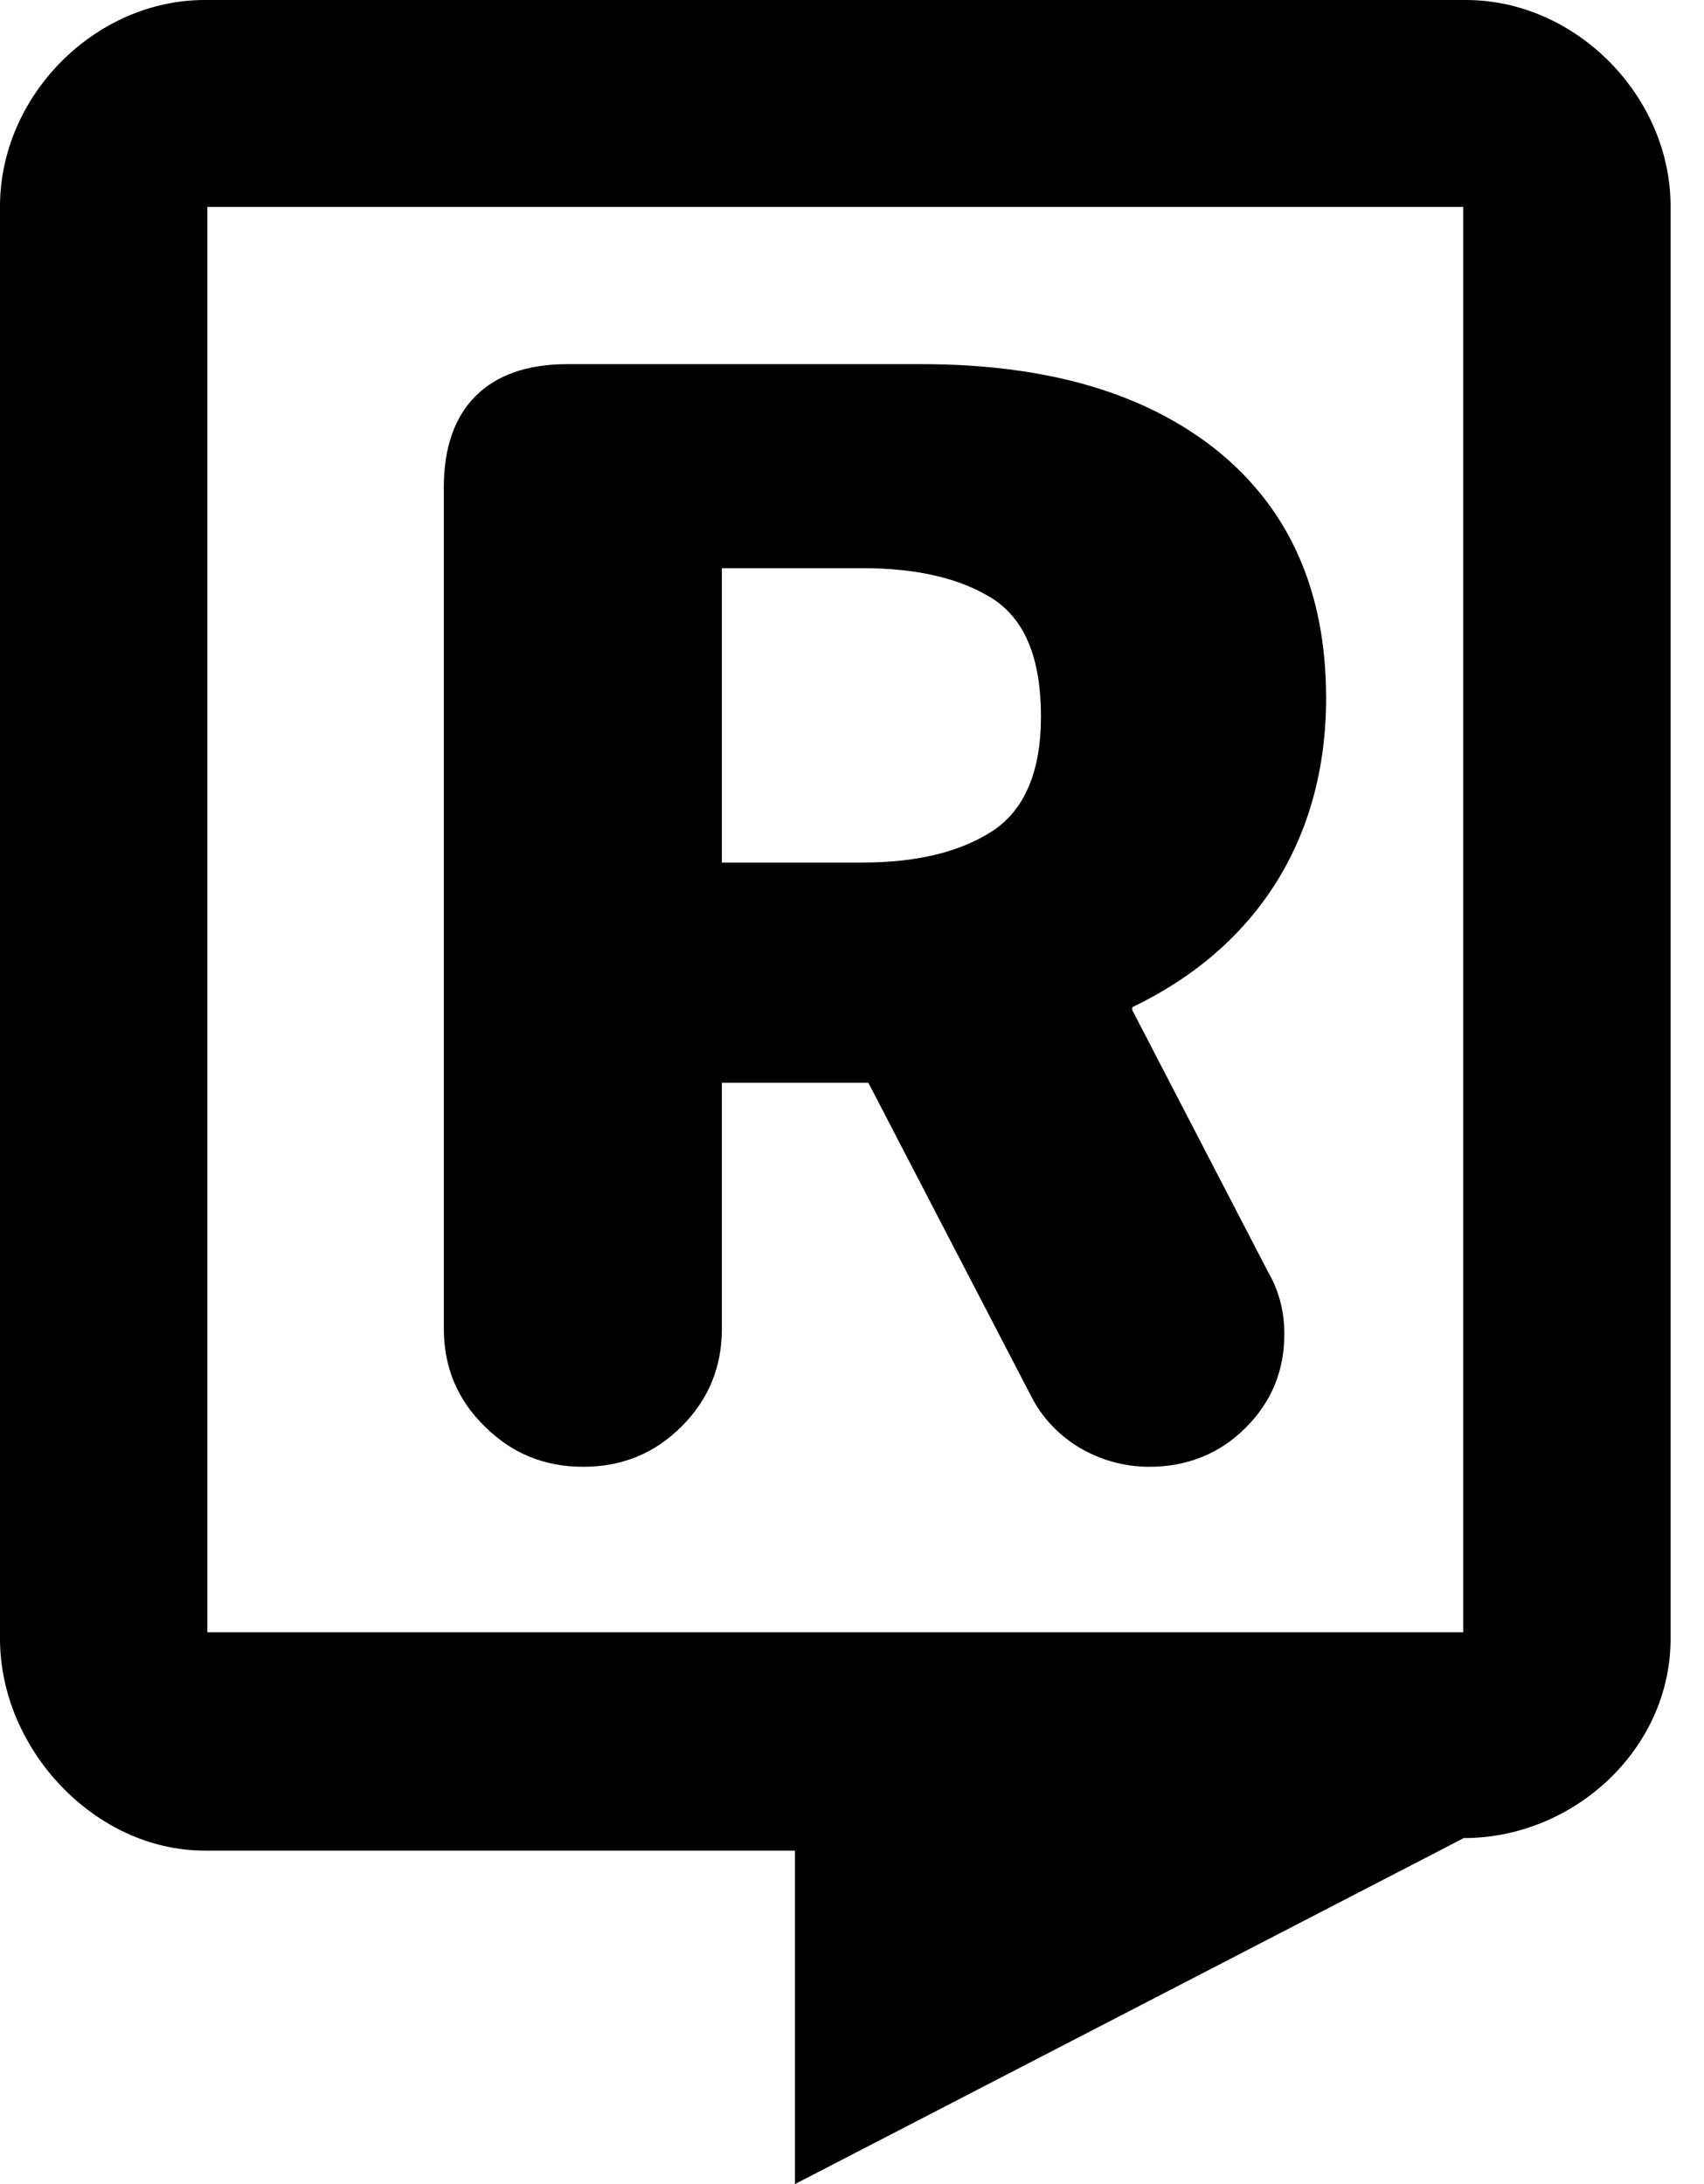
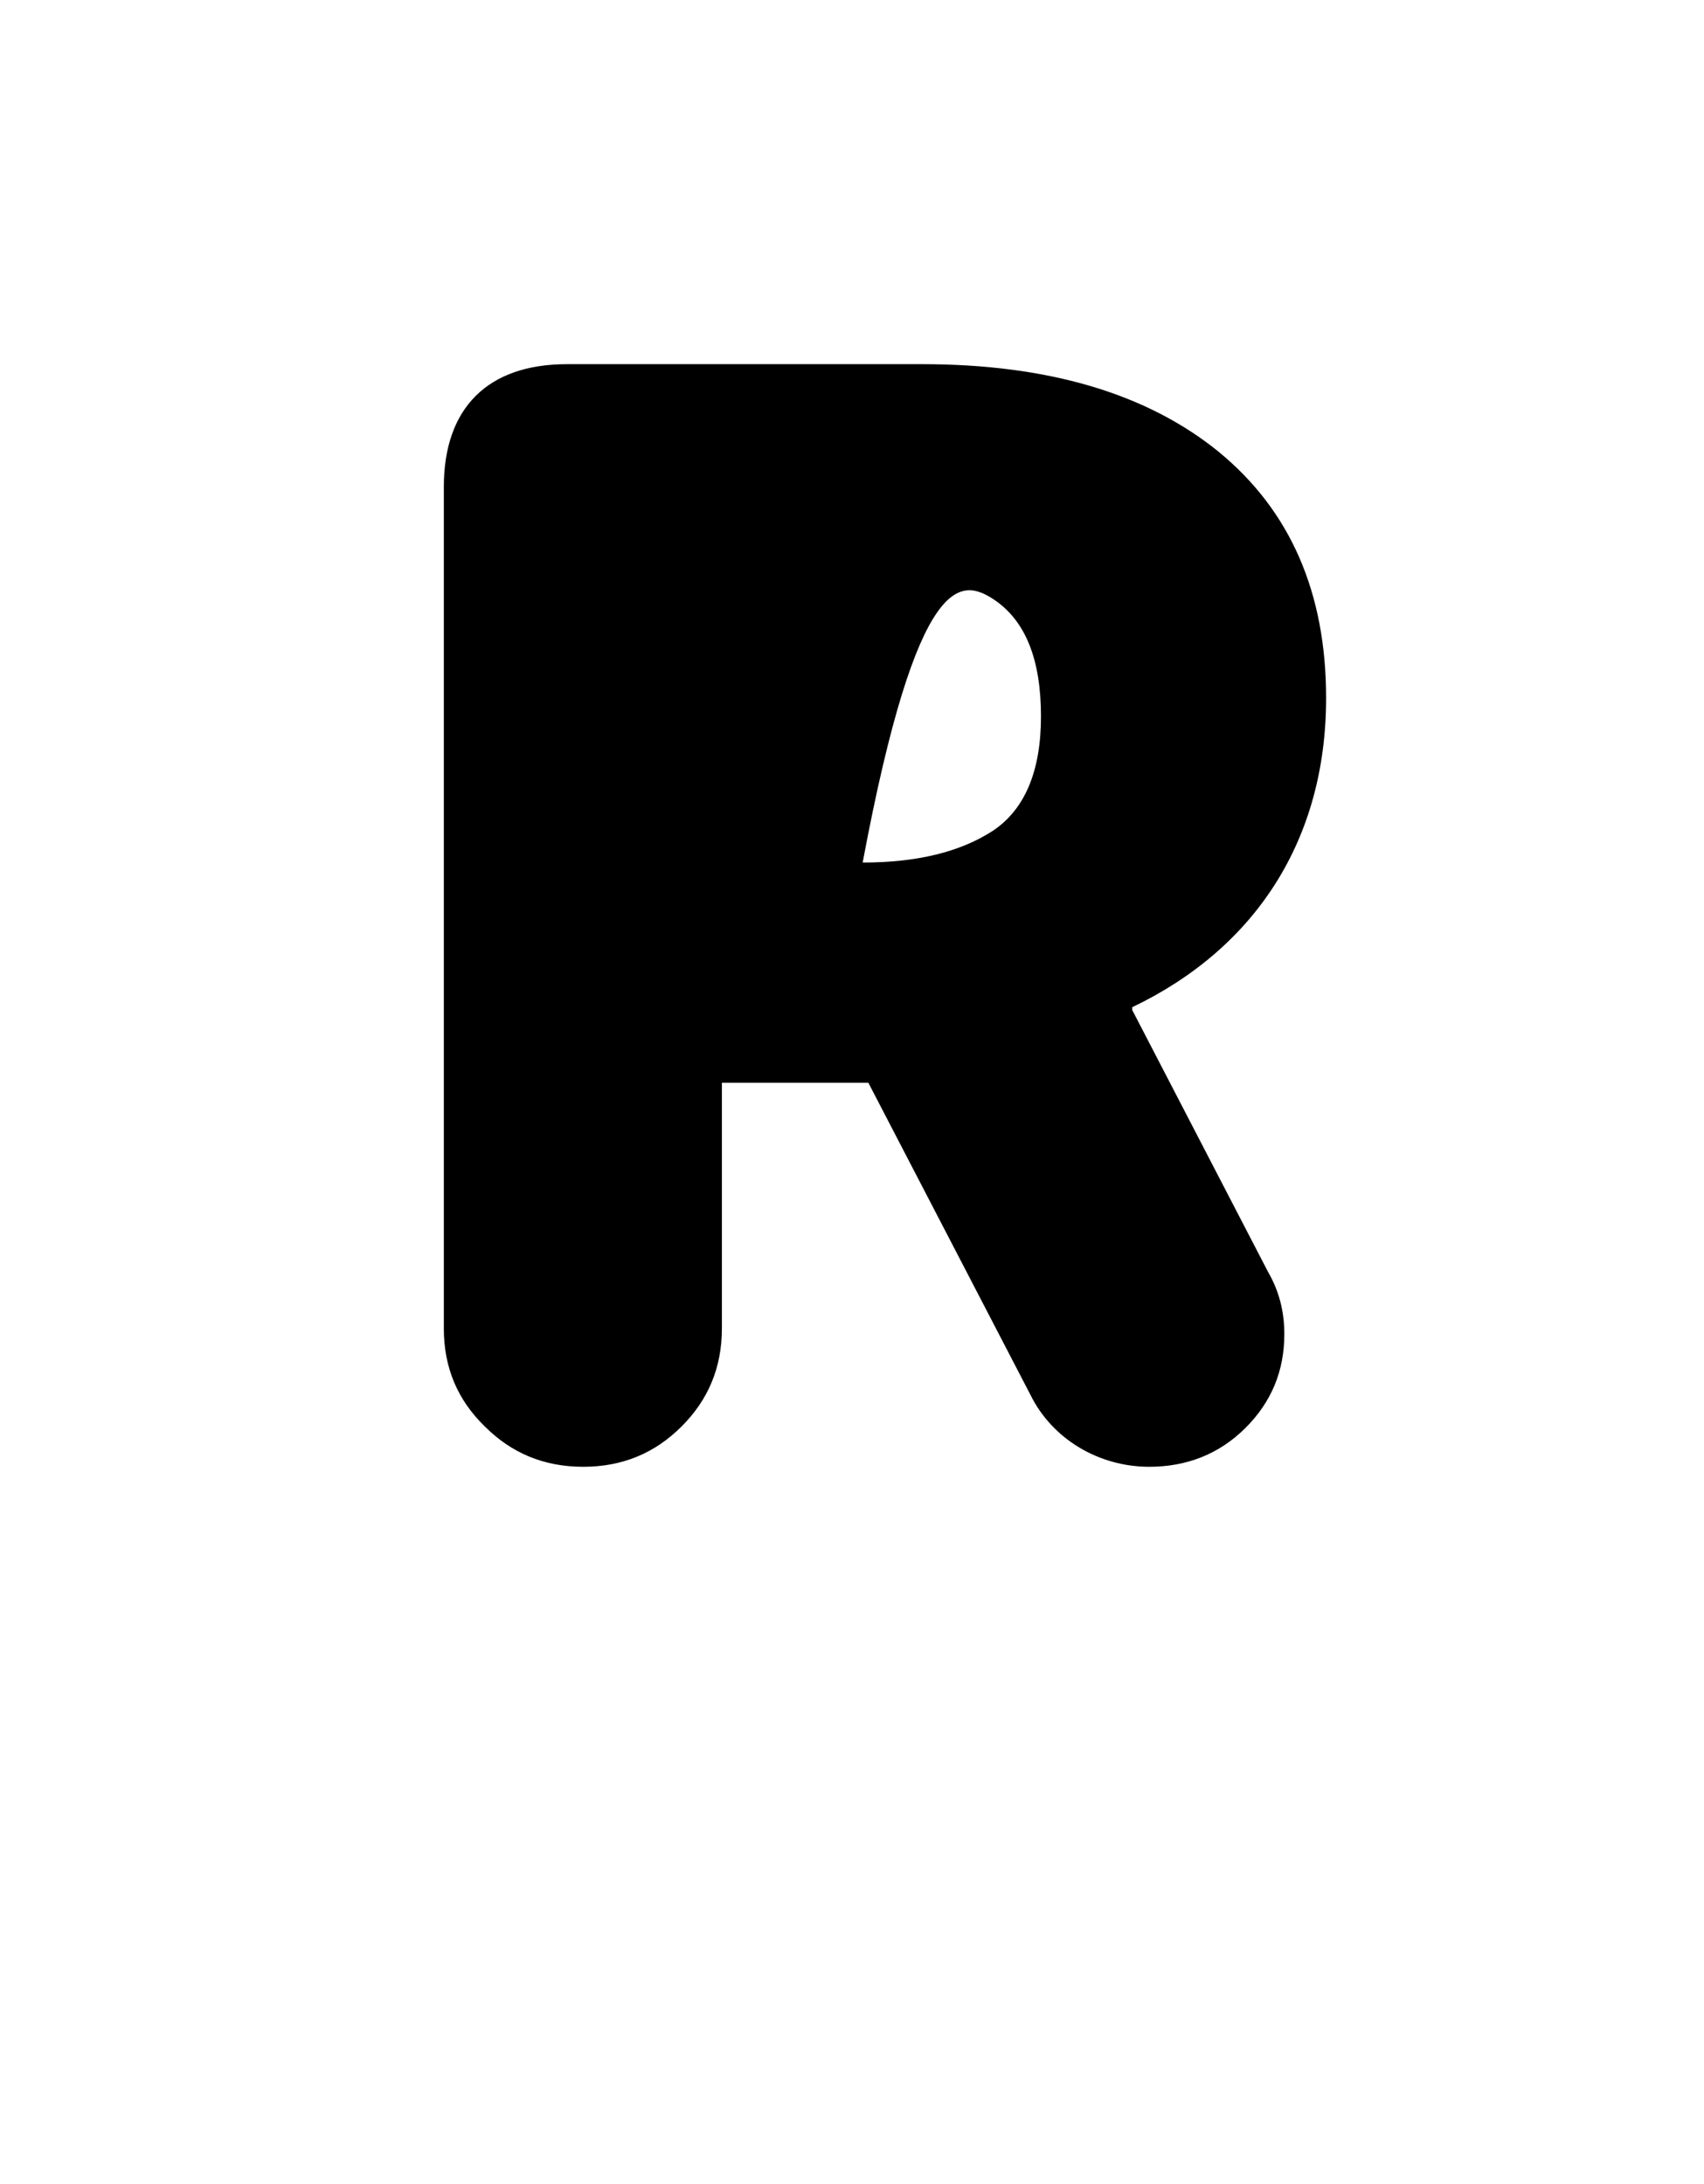
<svg xmlns="http://www.w3.org/2000/svg" width="39" height="50" viewBox="0 0 39 50" fill="none">
-   <path d="M33.489 37.367H4.746V4.737H33.489V37.367ZM33.548 0H4.687C2.162 0 0 2.203 0 4.723V37.517C0 40.036 2.162 42.366 4.687 42.366H18.195V50L33.502 42.079C36.026 42.079 38.235 40.036 38.235 37.517V4.723C38.235 2.203 36.073 0 33.548 0Z" fill="black" />
-   <path d="M10.158 11.149V30.412C10.158 31.3 10.466 32.044 11.097 32.657C11.713 33.272 12.458 33.579 13.348 33.579C14.239 33.579 14.984 33.272 15.598 32.657C16.214 32.044 16.522 31.3 16.522 30.412V24.787H19.874L23.583 31.93C24.084 32.949 25.153 33.579 26.303 33.579C27.16 33.579 27.905 33.288 28.505 32.69C29.104 32.092 29.395 31.381 29.395 30.54C29.395 30.007 29.266 29.538 29.023 29.119L25.914 23.123V23.058C28.747 21.702 30.351 19.213 30.351 15.981C30.351 13.557 29.525 11.682 27.89 10.341C26.238 9 23.971 8.337 21.104 8.337H12.975C11.162 8.337 10.158 9.339 10.158 11.149ZM16.522 19.746V13.007H19.744C21.007 13.007 22.011 13.249 22.739 13.719C23.469 14.203 23.825 15.092 23.825 16.401C23.825 17.661 23.452 18.533 22.724 19.019C21.979 19.503 20.991 19.746 19.744 19.746H16.522Z" fill="black" />
+   <path d="M10.158 11.149V30.412C10.158 31.3 10.466 32.044 11.097 32.657C11.713 33.272 12.458 33.579 13.348 33.579C14.239 33.579 14.984 33.272 15.598 32.657C16.214 32.044 16.522 31.3 16.522 30.412V24.787H19.874L23.583 31.93C24.084 32.949 25.153 33.579 26.303 33.579C27.16 33.579 27.905 33.288 28.505 32.69C29.104 32.092 29.395 31.381 29.395 30.54C29.395 30.007 29.266 29.538 29.023 29.119L25.914 23.123V23.058C28.747 21.702 30.351 19.213 30.351 15.981C30.351 13.557 29.525 11.682 27.89 10.341C26.238 9 23.971 8.337 21.104 8.337H12.975C11.162 8.337 10.158 9.339 10.158 11.149ZM16.522 19.746H19.744C21.007 13.007 22.011 13.249 22.739 13.719C23.469 14.203 23.825 15.092 23.825 16.401C23.825 17.661 23.452 18.533 22.724 19.019C21.979 19.503 20.991 19.746 19.744 19.746H16.522Z" fill="black" />
</svg>